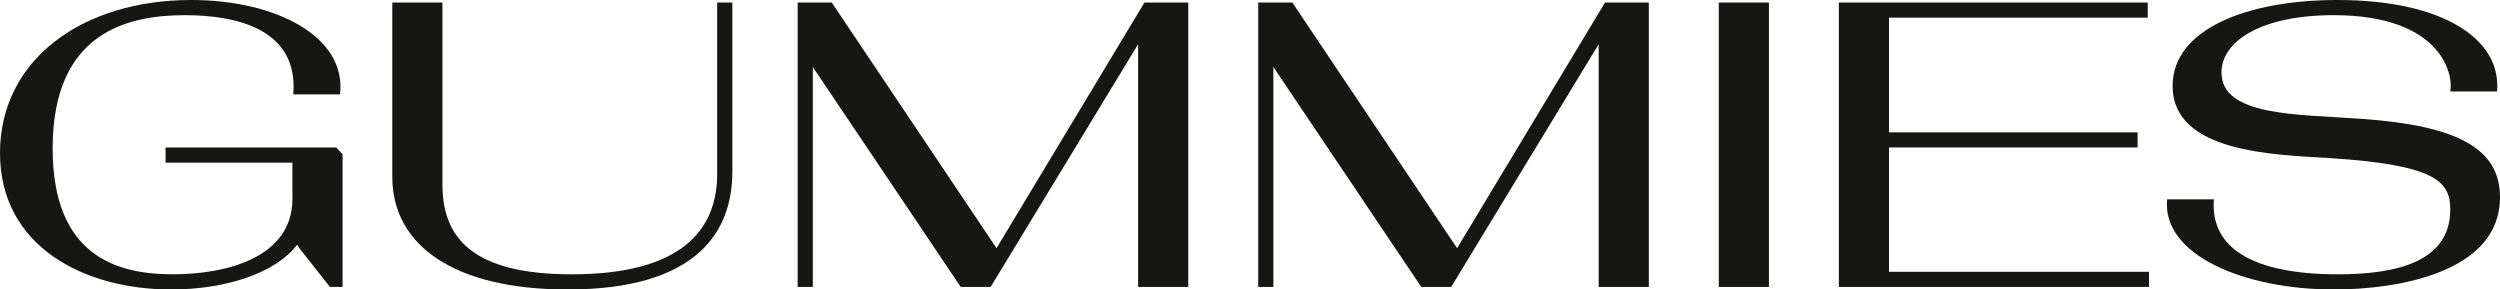
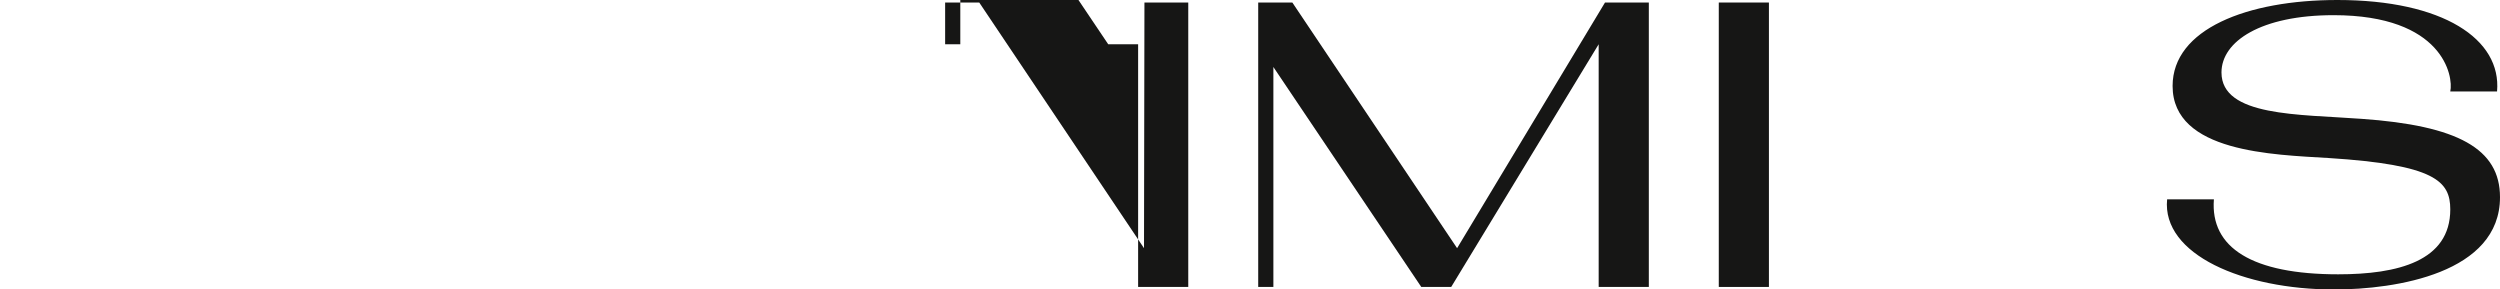
<svg xmlns="http://www.w3.org/2000/svg" width="638.611" height="73.945">
  <g data-name="Group 240" fill="#161615">
-     <path data-name="Path 318" d="M43.7 73.946C21.634 73.946 0 63.075 0 39.072 0 15.284 20.988 0 48.866 0c21.635 0 39.718 9.364 37.995 24.11H74.914C76.313 7.319 60.172 3.875 47.252 3.875c-14.423 0-33.8 4.2-33.8 34.012 0 27.34 16.145 32.183 30.676 32.183 13.777 0 30.569-4.305 30.569-19.267v-9.257h-32.4v-3.874h43.596l1.614 1.722v33.905h-3.229l-7.642-9.687-.753-1.076c-5.597 7.319-18.406 11.41-32.183 11.41z" />
-     <path data-name="Path 319" d="M144.986 73.946c-29.17 0-44.776-11.409-44.776-28.738V.646h12.808v46.5c0 13.67 7.75 22.926 33.044 22.926 27.985 0 37.134-11.3 37.134-25.617V.646h3.876v43.269c0 15.069-8.827 30.031-42.086 30.031z" />
-     <path data-name="Path 320" d="M290.727 11.301l-37.673 62h-7.642l-37.78-56.187v56.185h-3.875V.646h8.715l42.085 62.751L292.341.646h11.194v72.653h-12.808z" />
+     <path data-name="Path 320" d="M290.727 11.301h-7.642l-37.78-56.187v56.185h-3.875V.646h8.715l42.085 62.751L292.341.646h11.194v72.653h-12.808z" />
    <path data-name="Path 321" d="M408.372 11.301l-37.672 62h-7.642l-37.78-56.185v56.183h-3.875V.646h8.718l42.086 62.751L409.989.646h11.194v72.653h-12.811z" />
    <path data-name="Path 322" d="M439.052.646h12.808v72.653h-12.808z" />
-     <path data-name="Path 323" d="M469.728.646h78.9V4.52h-66.092v29.277h63.5v3.875h-63.5v31.752h66.411v3.875h-79.219z" />
    <path data-name="Path 324" d="M596.203 73.946c-23.141 0-44.022-8.934-42.624-23.034h11.948c-.968 12.379 9.795 19.159 31.752 19.159 15.177 0 28.631-3.336 28.631-16.575 0-7.212-3.874-11.41-31.106-13.132-13.992-.861-39.825-1.4-39.825-18.406C554.979 7.426 574.03 0 597.065 0c27.016 0 41.977 10.01 40.793 23.356H625.91c.862-3.875-1.829-19.481-29.814-19.481-18.514 0-28.631 6.673-28.631 14.638 0 11.3 19.8 10.656 35.734 11.84 24.649 1.722 35.412 7.642 35.412 20.02 0 19.373-26.478 23.573-42.408 23.573z" />
  </g>
</svg>